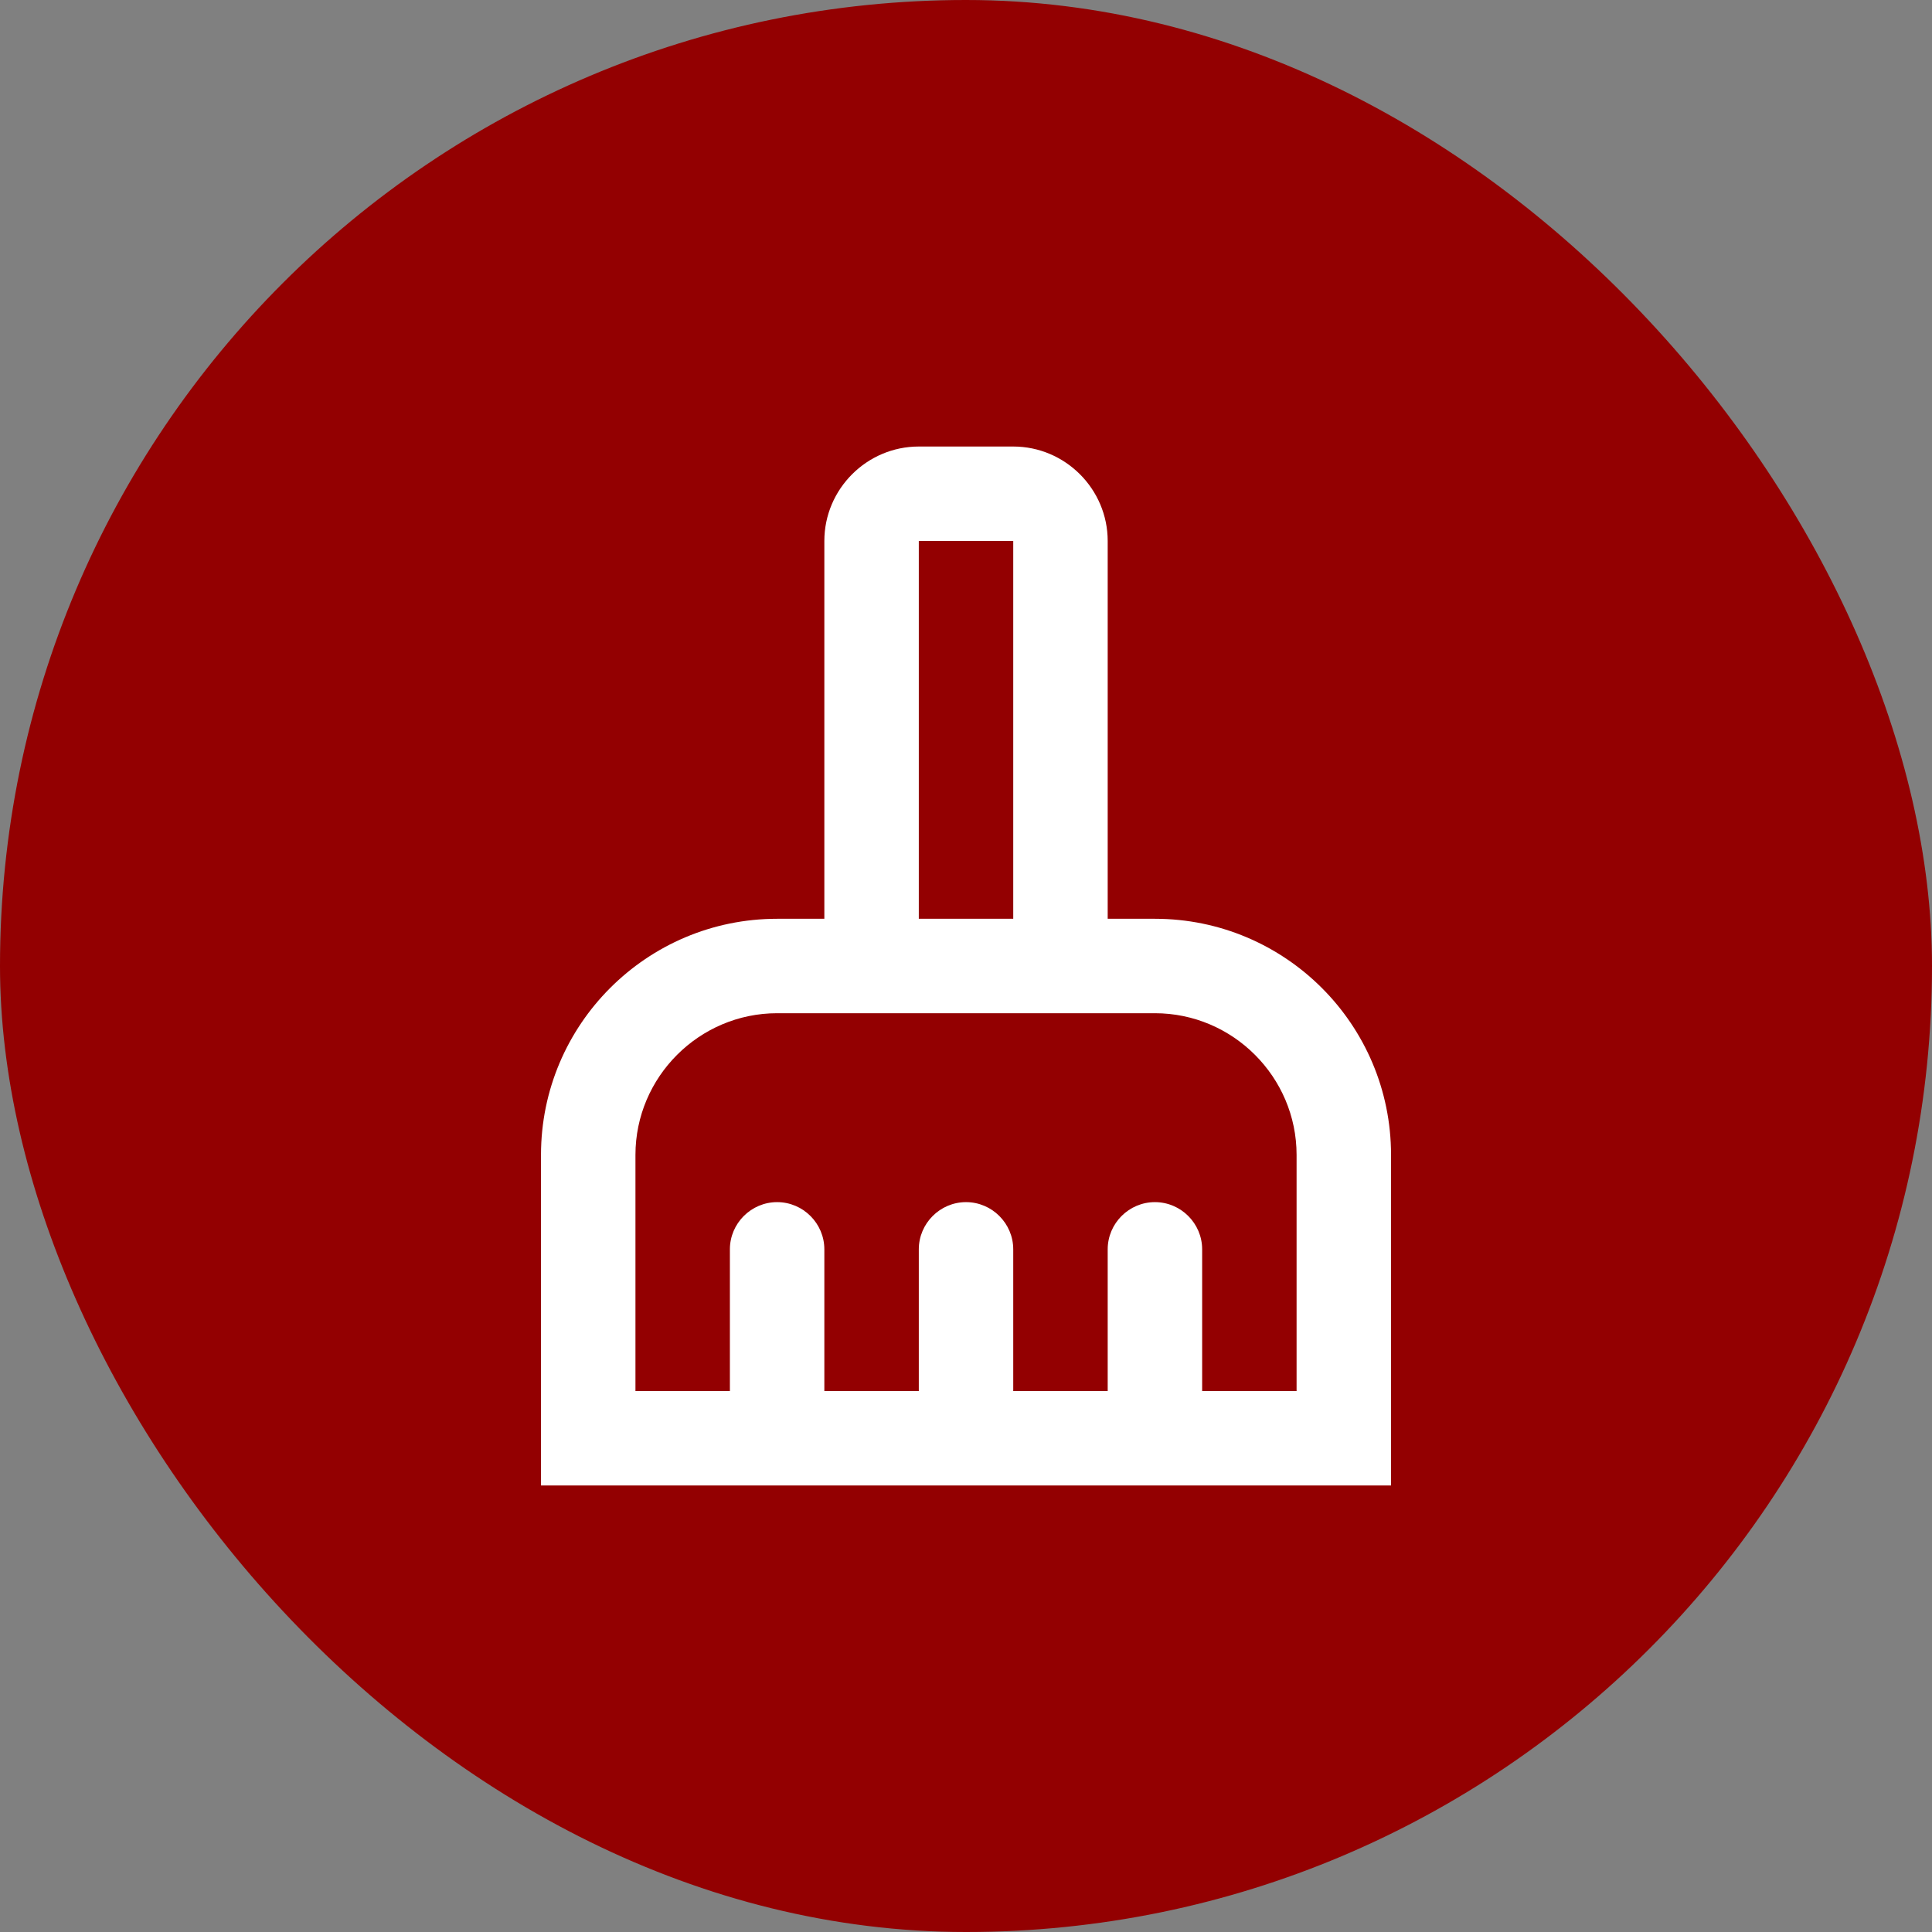
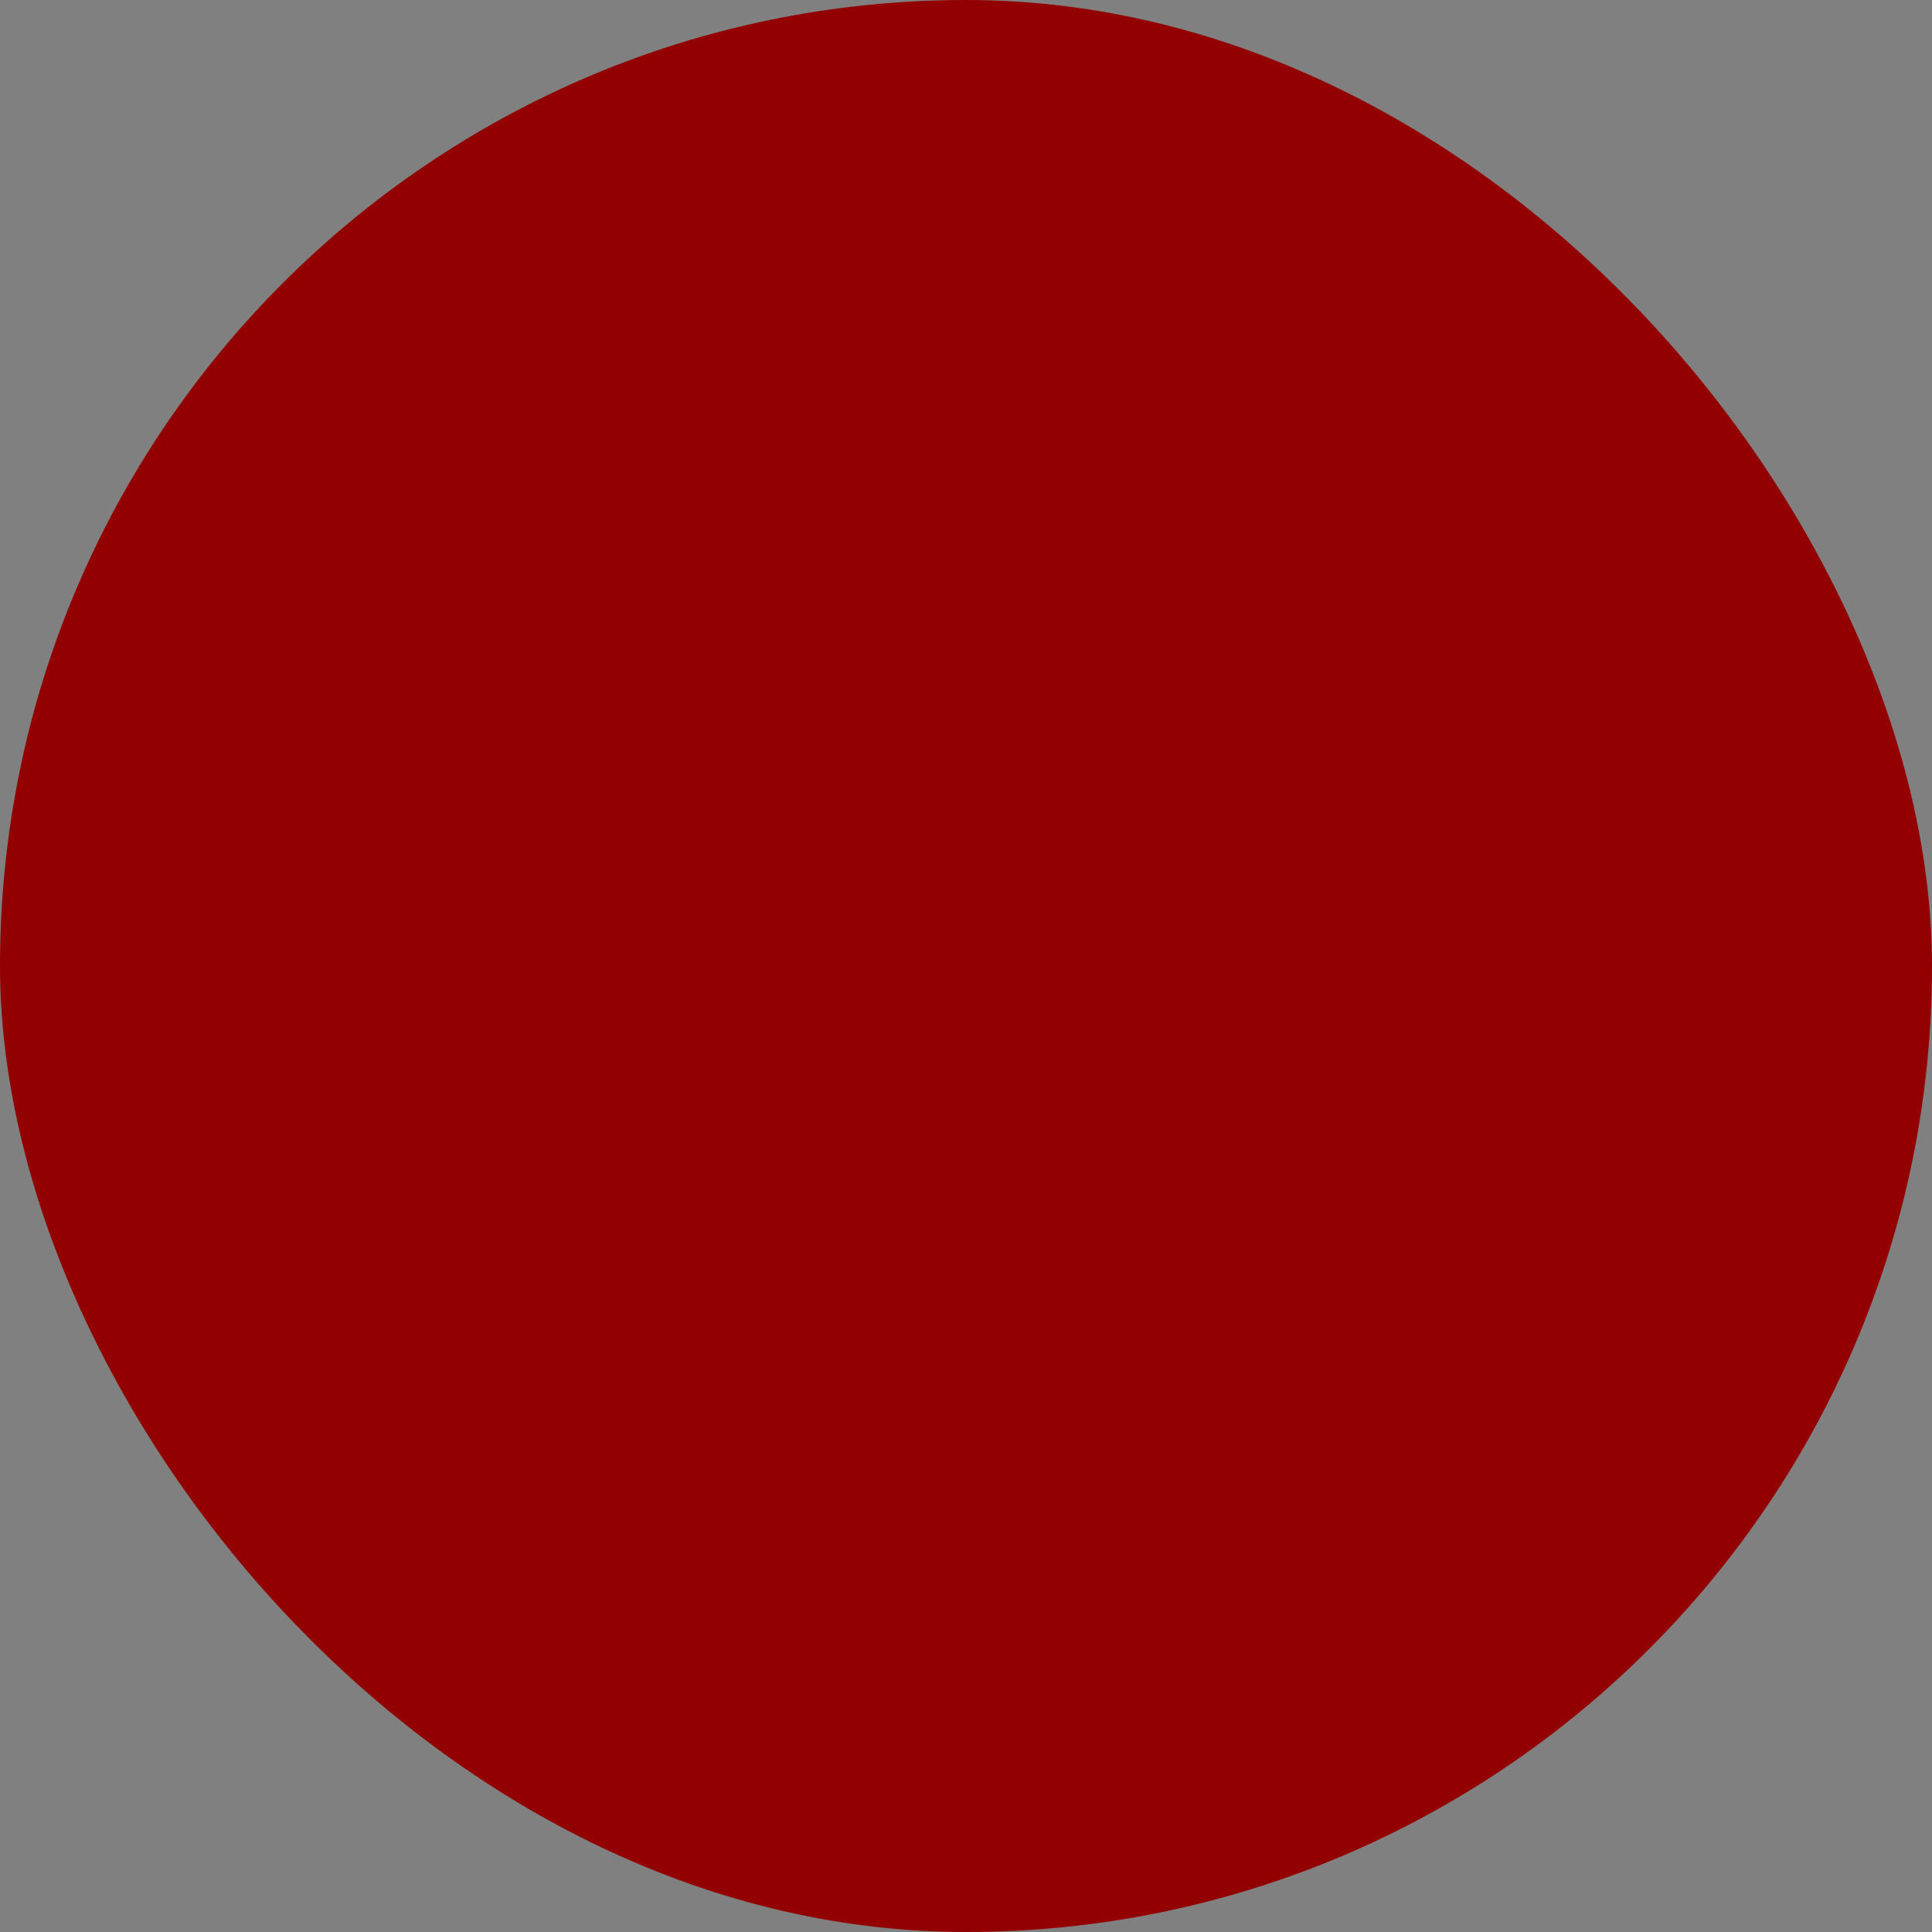
<svg xmlns="http://www.w3.org/2000/svg" width="100" height="100" viewBox="0 0 100 100" fill="none">
  <rect x="0" y="0" width="100" height="100" fill="#808080" stroke="none" />
  <rect width="100" height="100" rx="50" fill="#930001" />
-   <path d="M59.778 47.556H57.334V28.001C57.334 25.312 55.134 23.112 52.445 23.112H47.557C44.868 23.112 42.668 25.312 42.668 28.001V47.556H40.224C33.477 47.556 28.002 53.031 28.002 59.777V76.888H72V59.777C72 53.031 66.525 47.556 59.778 47.556ZM47.557 28.001H52.445V47.556H47.557V28.001ZM67.111 71.999H62.223V64.666C62.223 63.322 61.123 62.222 59.778 62.222C58.434 62.222 57.334 63.322 57.334 64.666V71.999H52.445V64.666C52.445 63.322 51.345 62.222 50.001 62.222C48.657 62.222 47.557 63.322 47.557 64.666V71.999H42.668V64.666C42.668 63.322 41.568 62.222 40.224 62.222C38.879 62.222 37.779 63.322 37.779 64.666V71.999H32.891V59.777C32.891 55.744 36.191 52.444 40.224 52.444H59.778C63.812 52.444 67.111 55.744 67.111 59.777V71.999Z" fill="white" />
</svg>